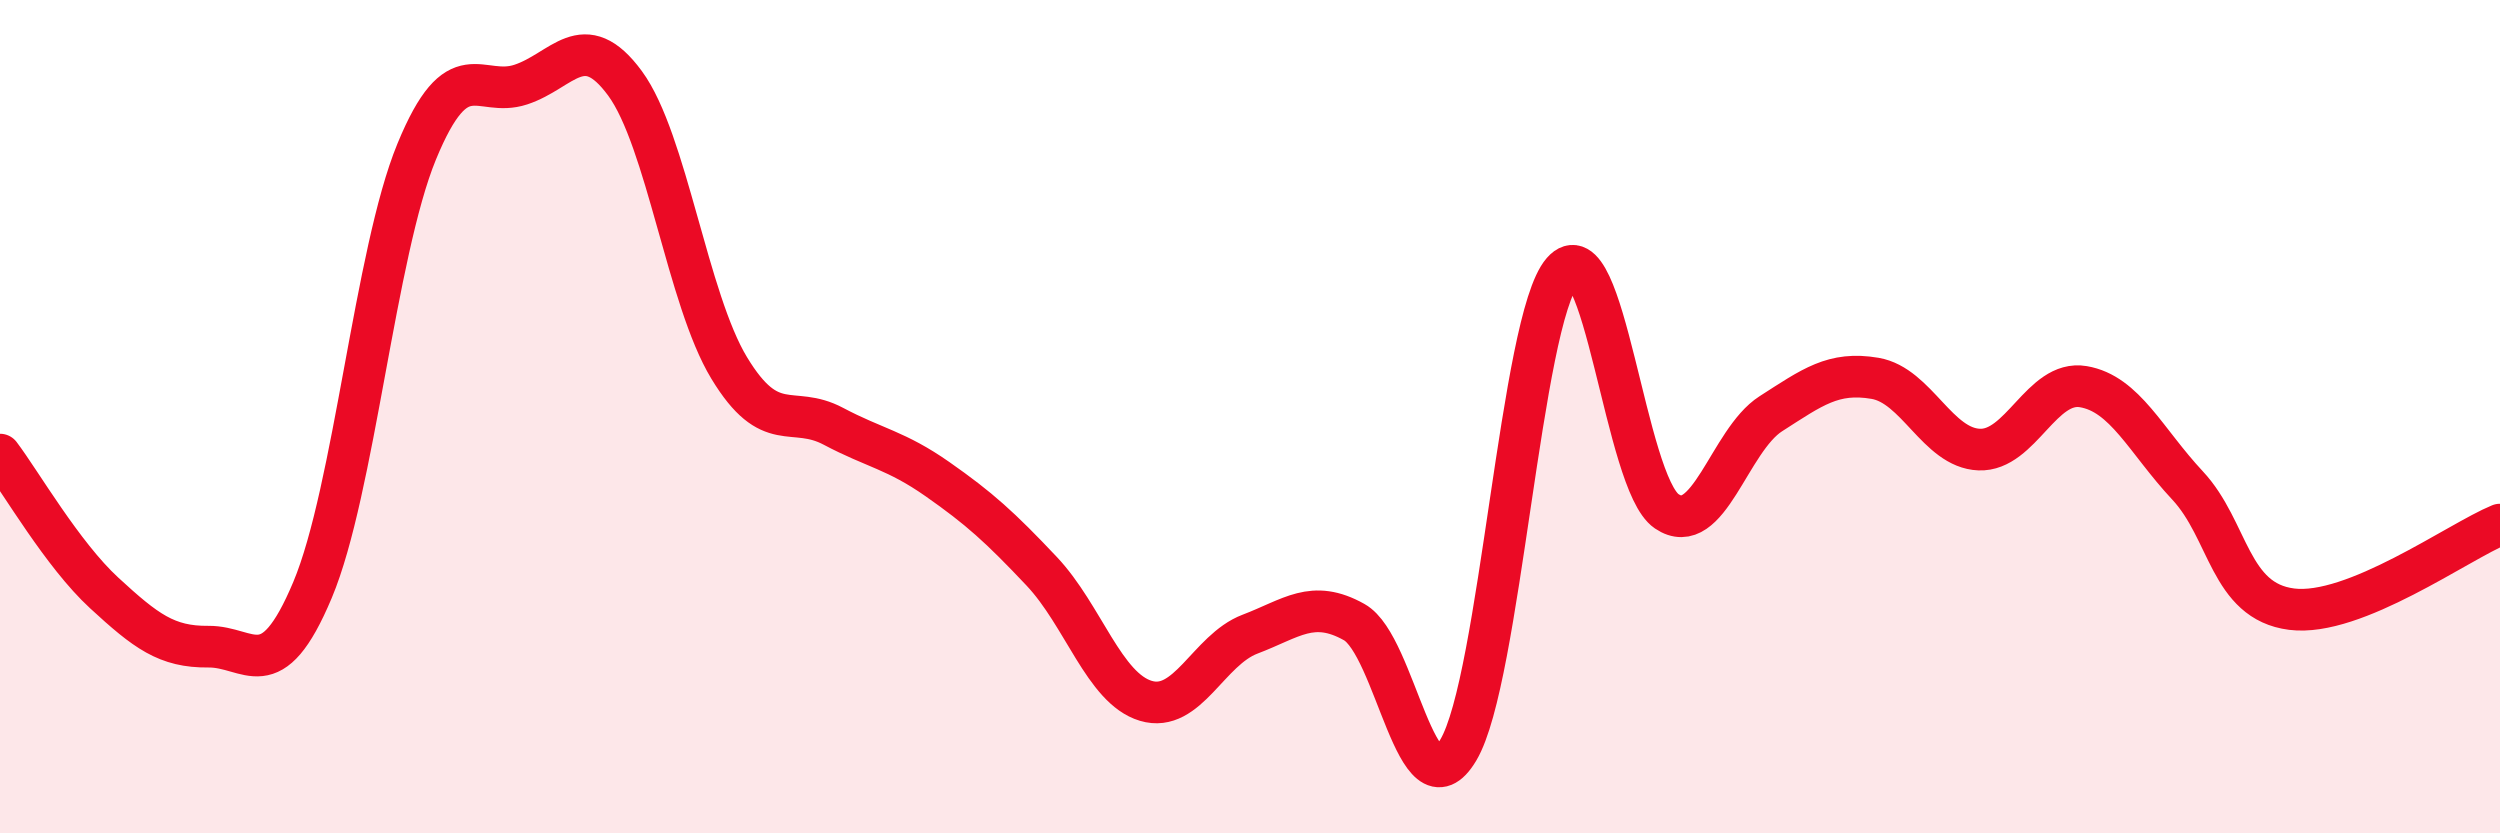
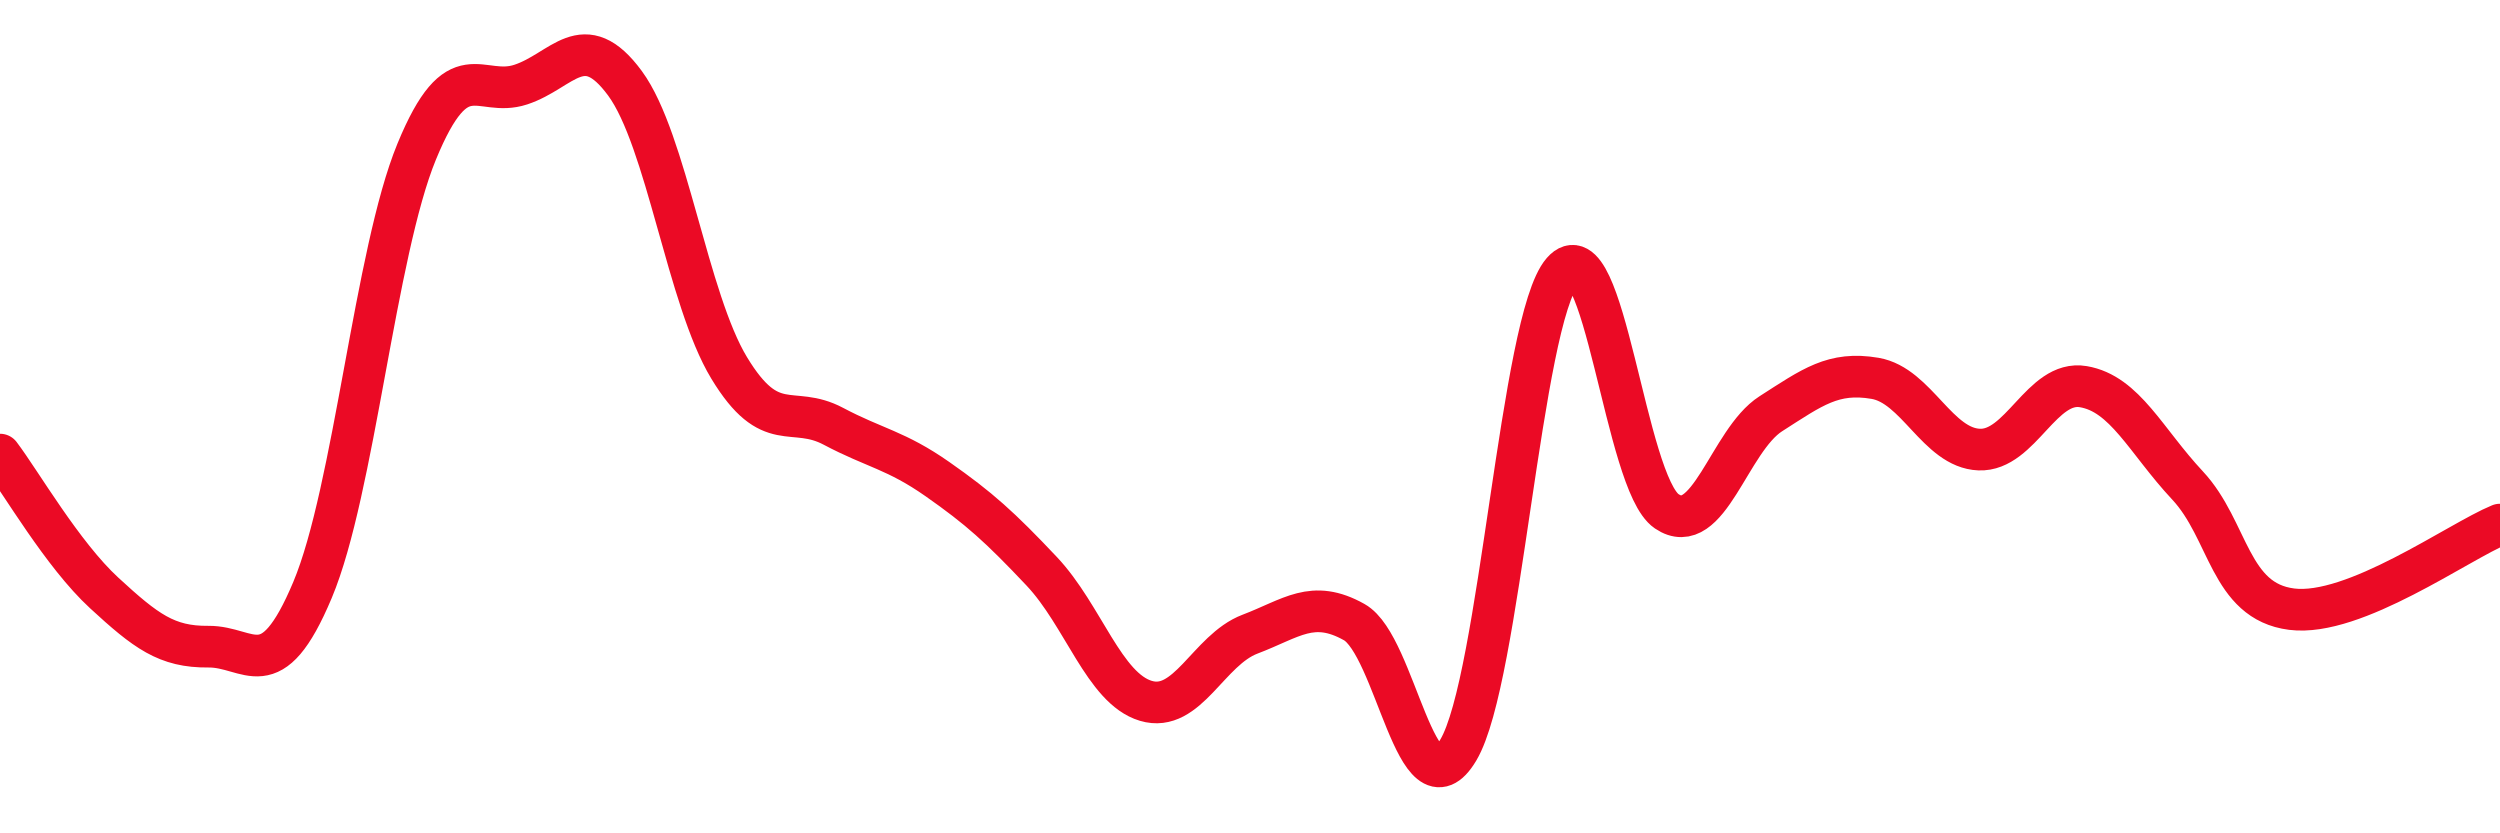
<svg xmlns="http://www.w3.org/2000/svg" width="60" height="20" viewBox="0 0 60 20">
-   <path d="M 0,10.91 C 0.5,11.57 1.5,13.31 2.5,14.23 C 3.5,15.15 4,15.53 5,15.52 C 6,15.51 6.5,16.54 7.5,14.16 C 8.5,11.78 9,6.07 10,3.64 C 11,1.21 11.5,2.36 12.5,2.03 C 13.5,1.7 14,0.64 15,2 C 16,3.36 16.5,7.18 17.5,8.83 C 18.5,10.48 19,9.7 20,10.23 C 21,10.76 21.5,10.8 22.5,11.5 C 23.5,12.2 24,12.65 25,13.71 C 26,14.77 26.5,16.52 27.5,16.82 C 28.5,17.12 29,15.6 30,15.22 C 31,14.84 31.5,14.37 32.5,14.93 C 33.5,15.49 34,19.68 35,18 C 36,16.32 36.5,7.67 37.5,6.52 C 38.5,5.37 39,11.59 40,12.27 C 41,12.95 41.5,10.57 42.5,9.93 C 43.5,9.29 44,8.91 45,9.08 C 46,9.25 46.5,10.75 47.5,10.79 C 48.5,10.83 49,9.11 50,9.28 C 51,9.45 51.5,10.58 52.5,11.65 C 53.5,12.72 53.5,14.43 55,14.62 C 56.5,14.81 59,13 60,12.59L60 20L0 20Z" fill="#EB0A25" opacity="0.1" stroke-linecap="round" stroke-linejoin="round" />
  <path d="M 0,10.91 C 0.5,11.57 1.5,13.31 2.5,14.23 C 3.5,15.15 4,15.53 5,15.52 C 6,15.51 6.5,16.54 7.5,14.16 C 8.5,11.78 9,6.07 10,3.64 C 11,1.21 11.5,2.36 12.5,2.03 C 13.5,1.7 14,0.64 15,2 C 16,3.36 16.5,7.18 17.5,8.83 C 18.5,10.48 19,9.7 20,10.23 C 21,10.76 21.5,10.8 22.5,11.5 C 23.5,12.2 24,12.65 25,13.71 C 26,14.77 26.5,16.52 27.5,16.82 C 28.5,17.12 29,15.6 30,15.22 C 31,14.84 31.5,14.37 32.5,14.93 C 33.5,15.49 34,19.68 35,18 C 36,16.32 36.5,7.67 37.5,6.52 C 38.5,5.37 39,11.59 40,12.27 C 41,12.95 41.5,10.57 42.5,9.93 C 43.5,9.29 44,8.91 45,9.08 C 46,9.25 46.5,10.75 47.5,10.79 C 48.5,10.83 49,9.11 50,9.28 C 51,9.45 51.5,10.58 52.5,11.65 C 53.5,12.72 53.5,14.43 55,14.62 C 56.5,14.81 59,13 60,12.59" stroke="#EB0A25" stroke-width="1" fill="none" stroke-linecap="round" stroke-linejoin="round" />
</svg>